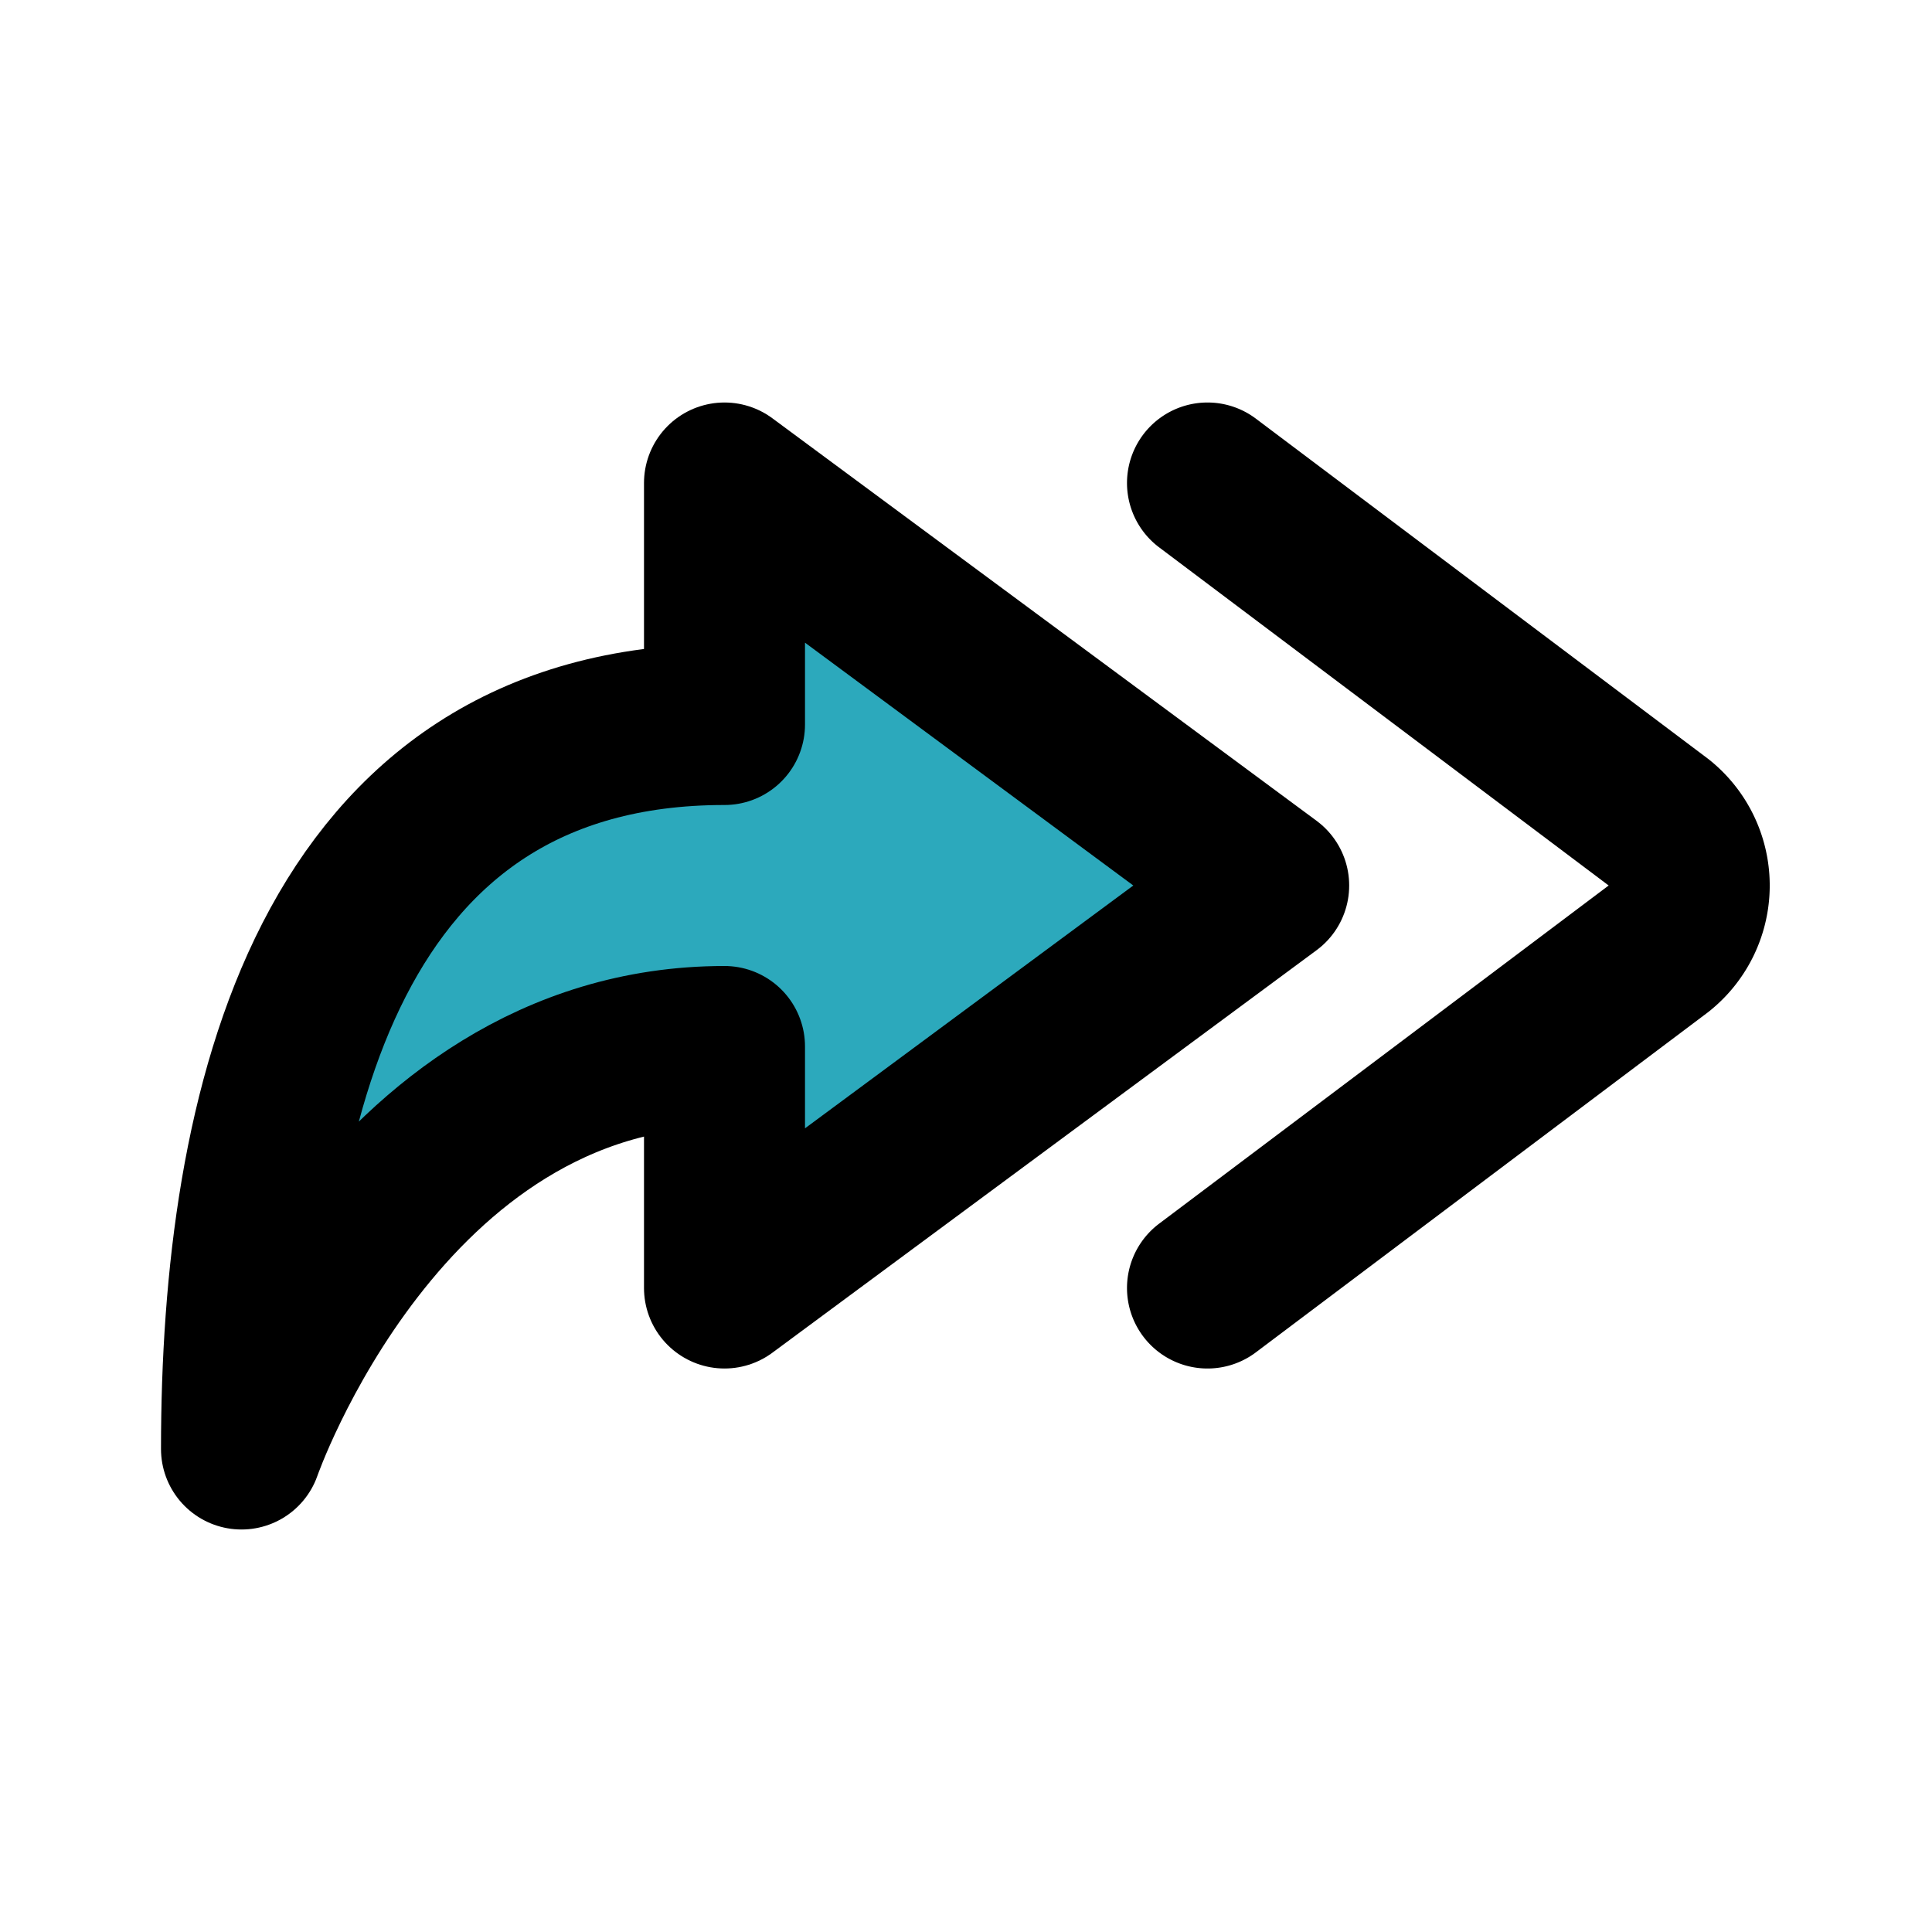
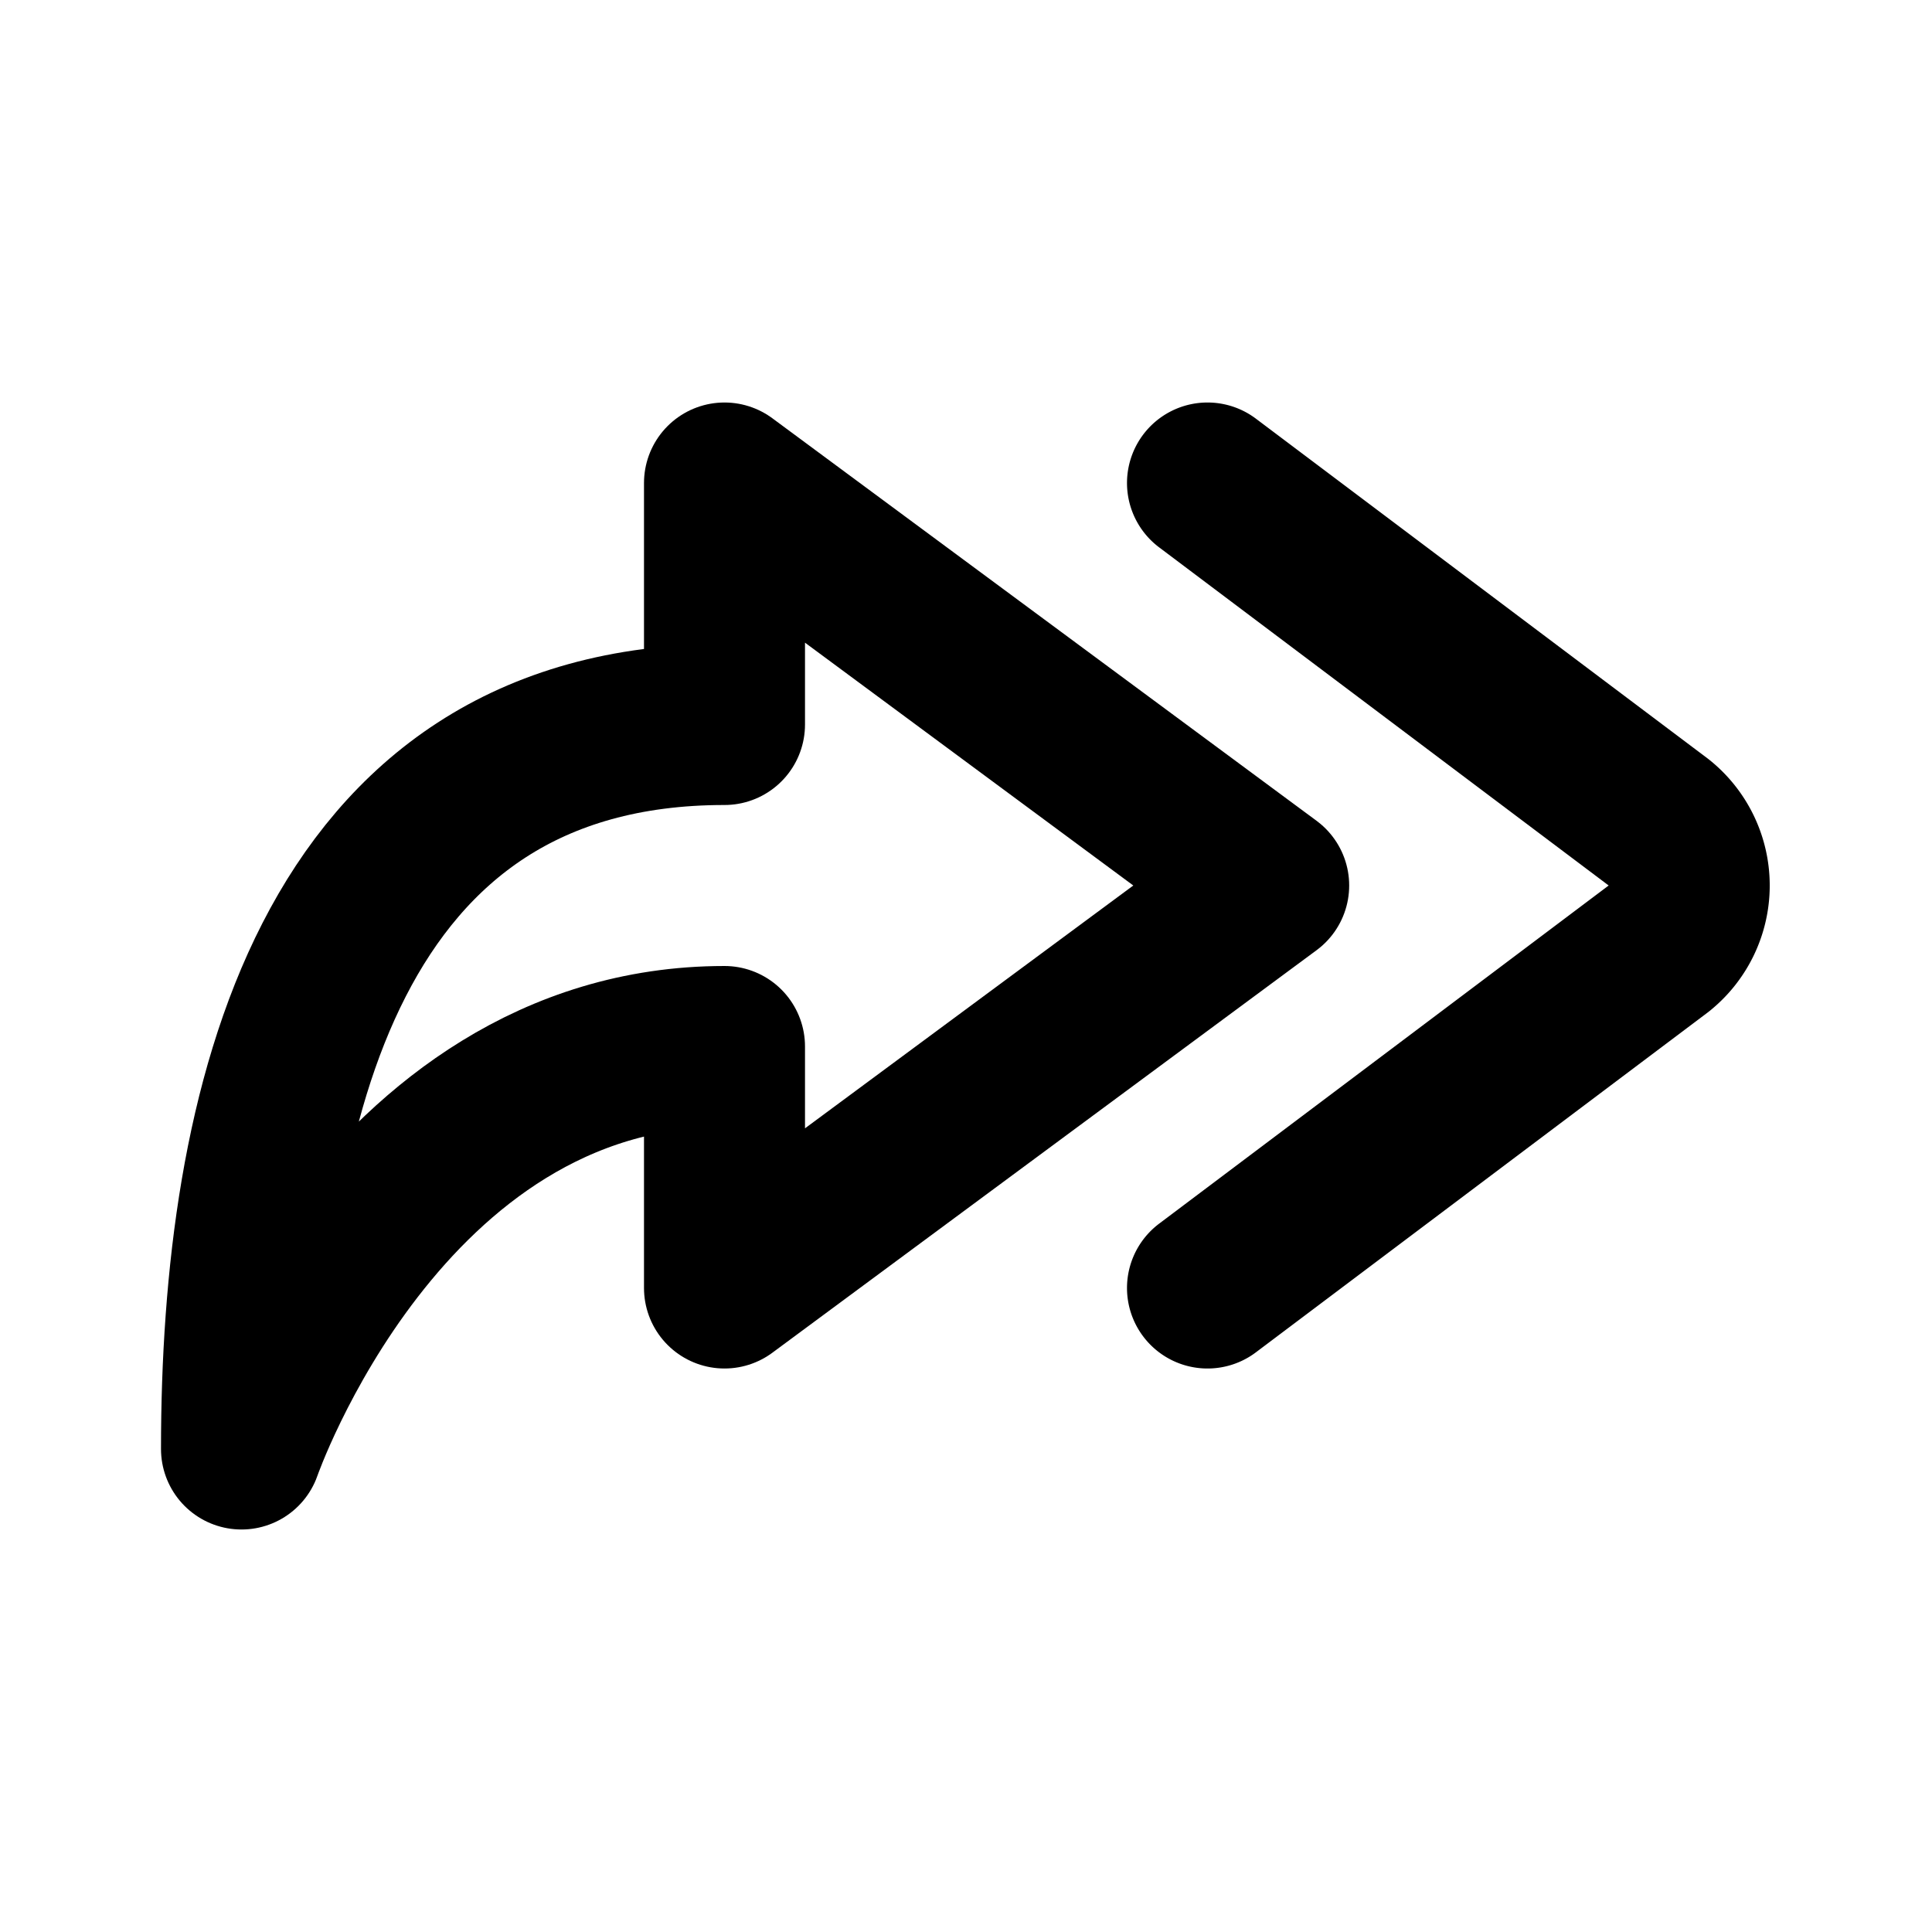
<svg xmlns="http://www.w3.org/2000/svg" fill="#000000" width="800px" height="800px" viewBox="0 0 24 24" id="curve-arrow-right-3" data-name="Flat Line" class="icon flat-line">
-   <path id="secondary" d="M9,16V13c-4.27,0-6,5-6,5,0-4.21,1.07-9,6-9V6l6.76,5Z" style="fill: rgb(44, 169, 188); stroke-width: 2;" />
  <path id="primary" d="M15,16l5.61-4.22a1,1,0,0,0,0-1.56L15,6" style="fill: none; stroke: rgb(0, 0, 0); stroke-linecap: round; stroke-linejoin: round; stroke-width: 2;" />
  <path id="primary-2" data-name="primary" d="M9,16V13c-4.27,0-6,5-6,5,0-4.21,1.07-9,6-9V6l6.76,5Z" style="fill: none; stroke: rgb(0, 0, 0); stroke-linecap: round; stroke-linejoin: round; stroke-width: 2;" />
</svg>